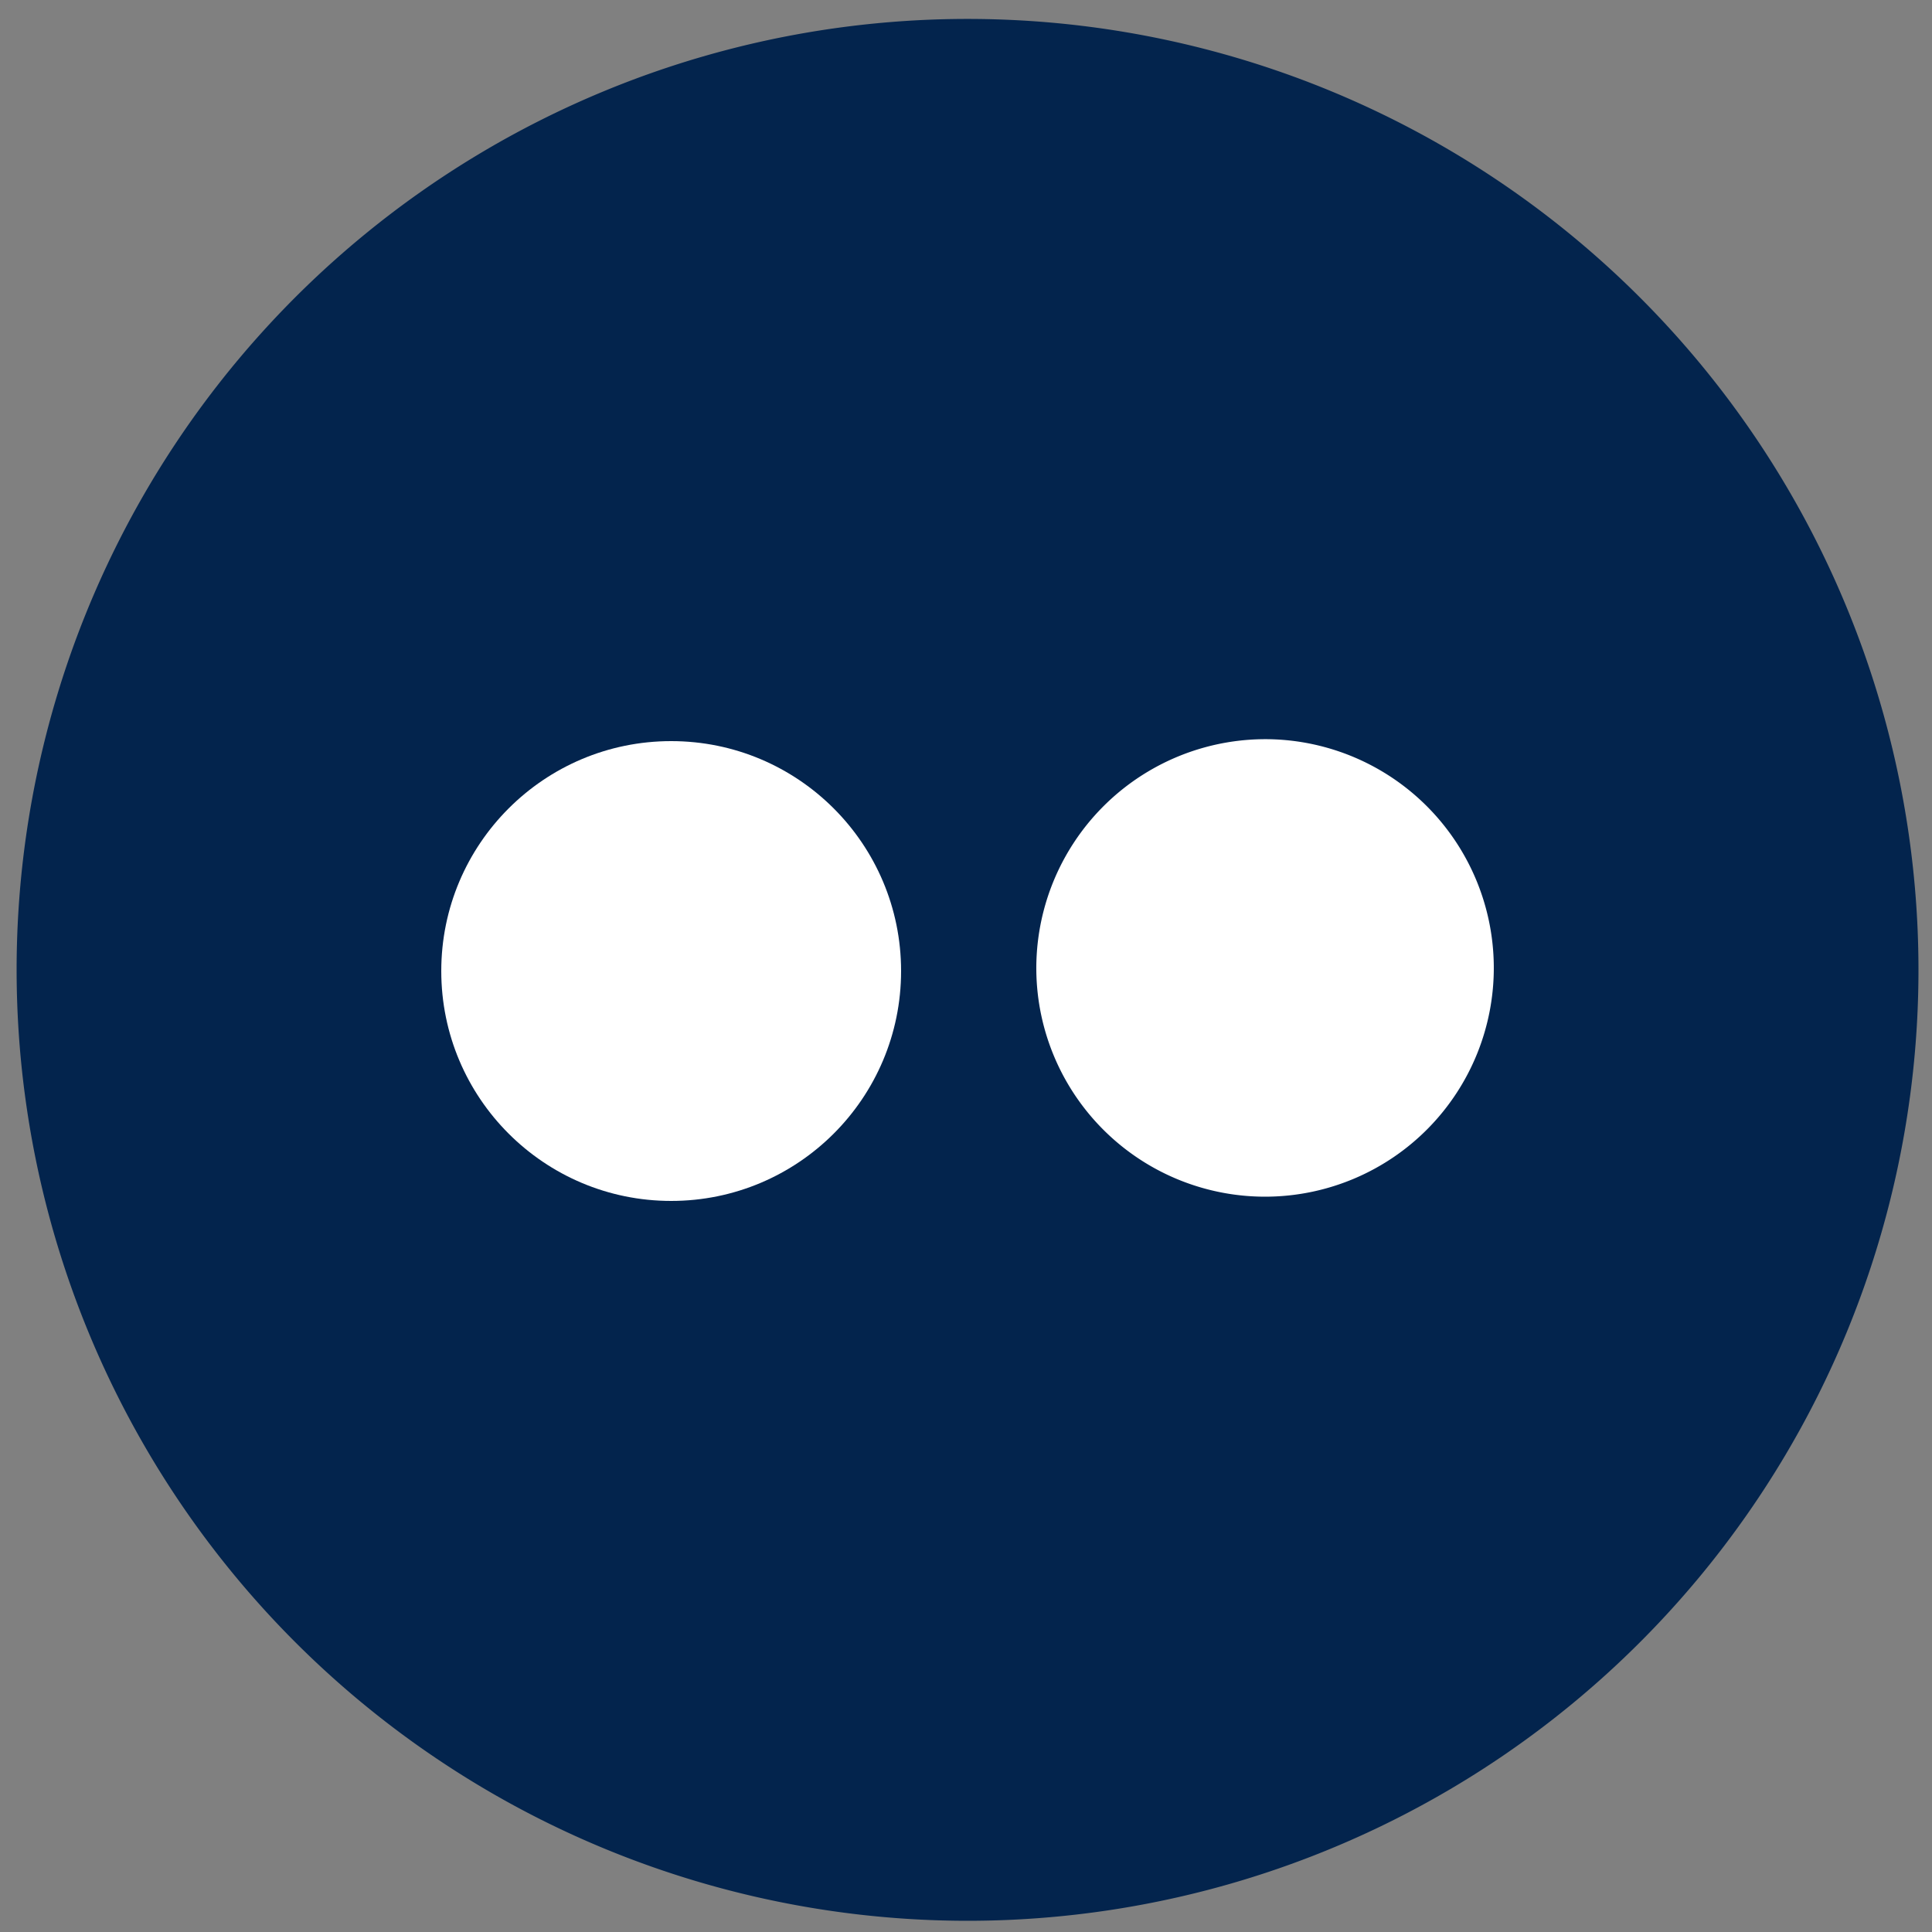
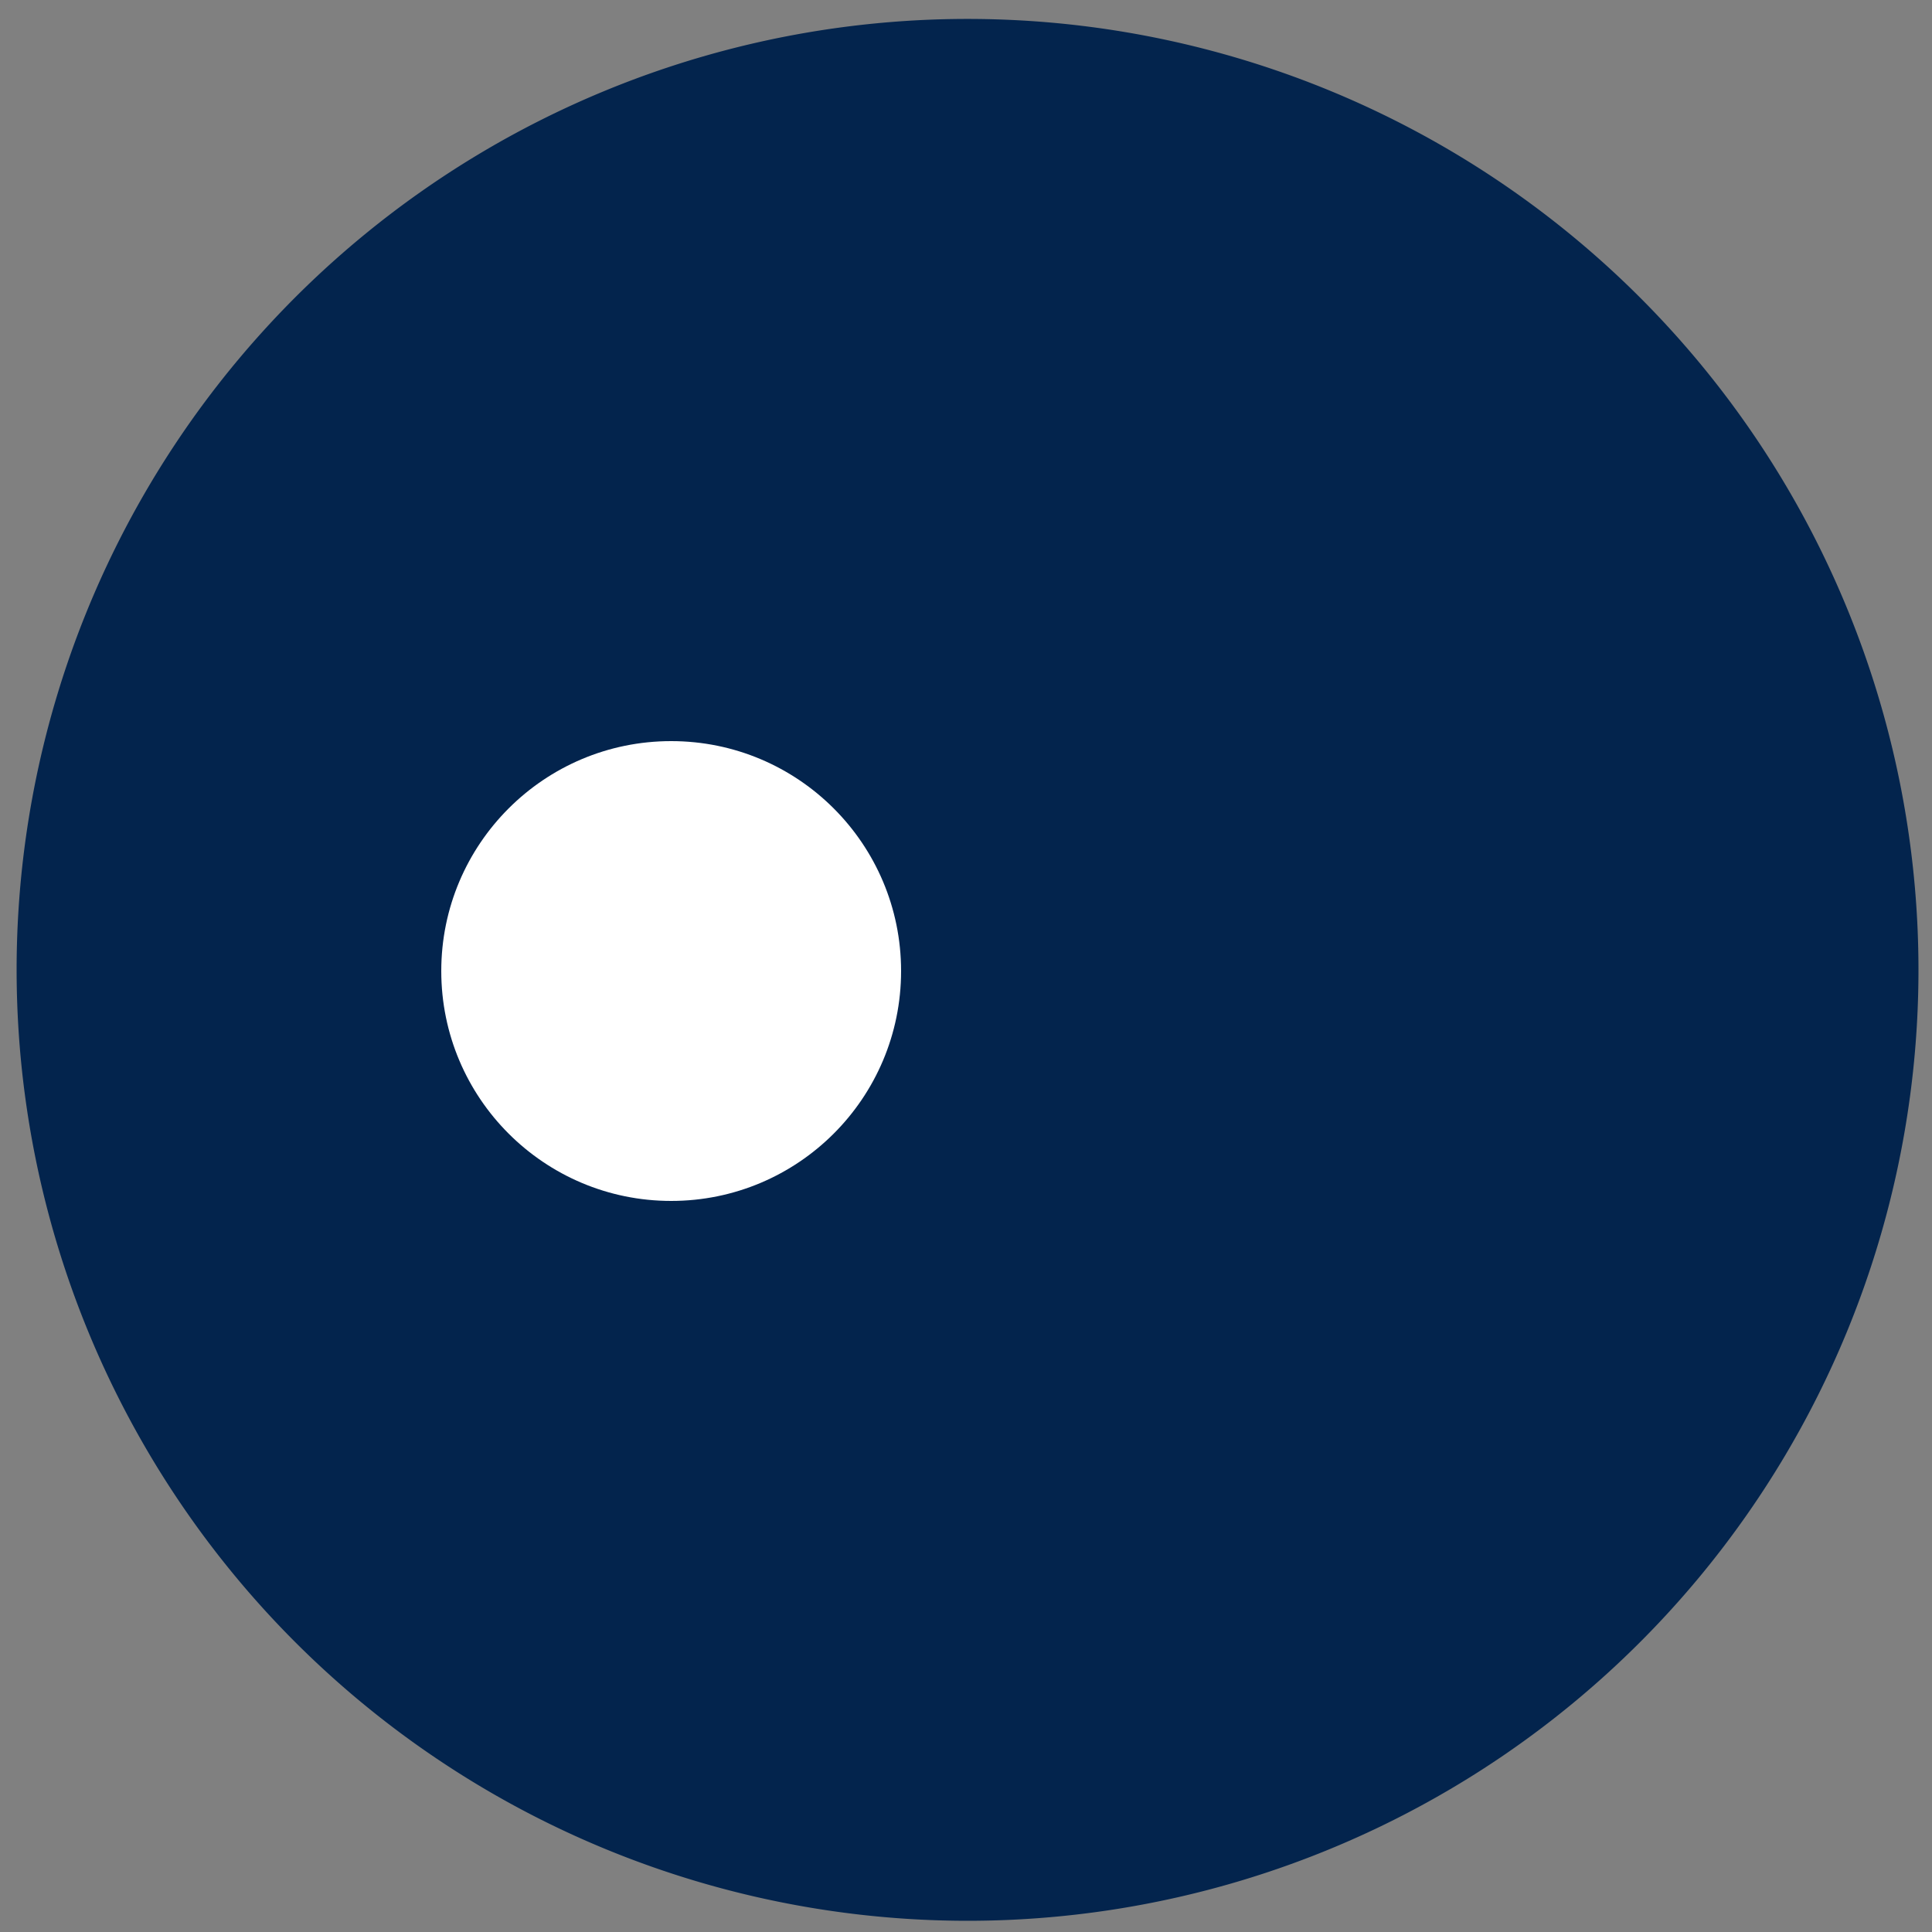
<svg xmlns="http://www.w3.org/2000/svg" id="Layer_1" data-name="Layer 1" viewBox="0 0 50 50">
  <rect x="0" y="0" width="50" height="50" fill="#808080" stroke="none" />
  <defs>
    <style>.cls-1{fill:#03244d;}.cls-2{fill:#fff;}</style>
  </defs>
  <title>social</title>
  <path class="cls-1" d="M0.43,25.13A24.61,24.61,0,1,1,25.07,49.71,24.62,24.62,0,0,1,.43,25.13Z" />
  <circle class="cls-2" cx="17.37" cy="25.13" r="5.95" />
-   <path class="cls-2" d="M26.82,25.13a5.92,5.92,0,1,0,5.88-6A5.93,5.93,0,0,0,26.82,25.13Z" />
</svg>